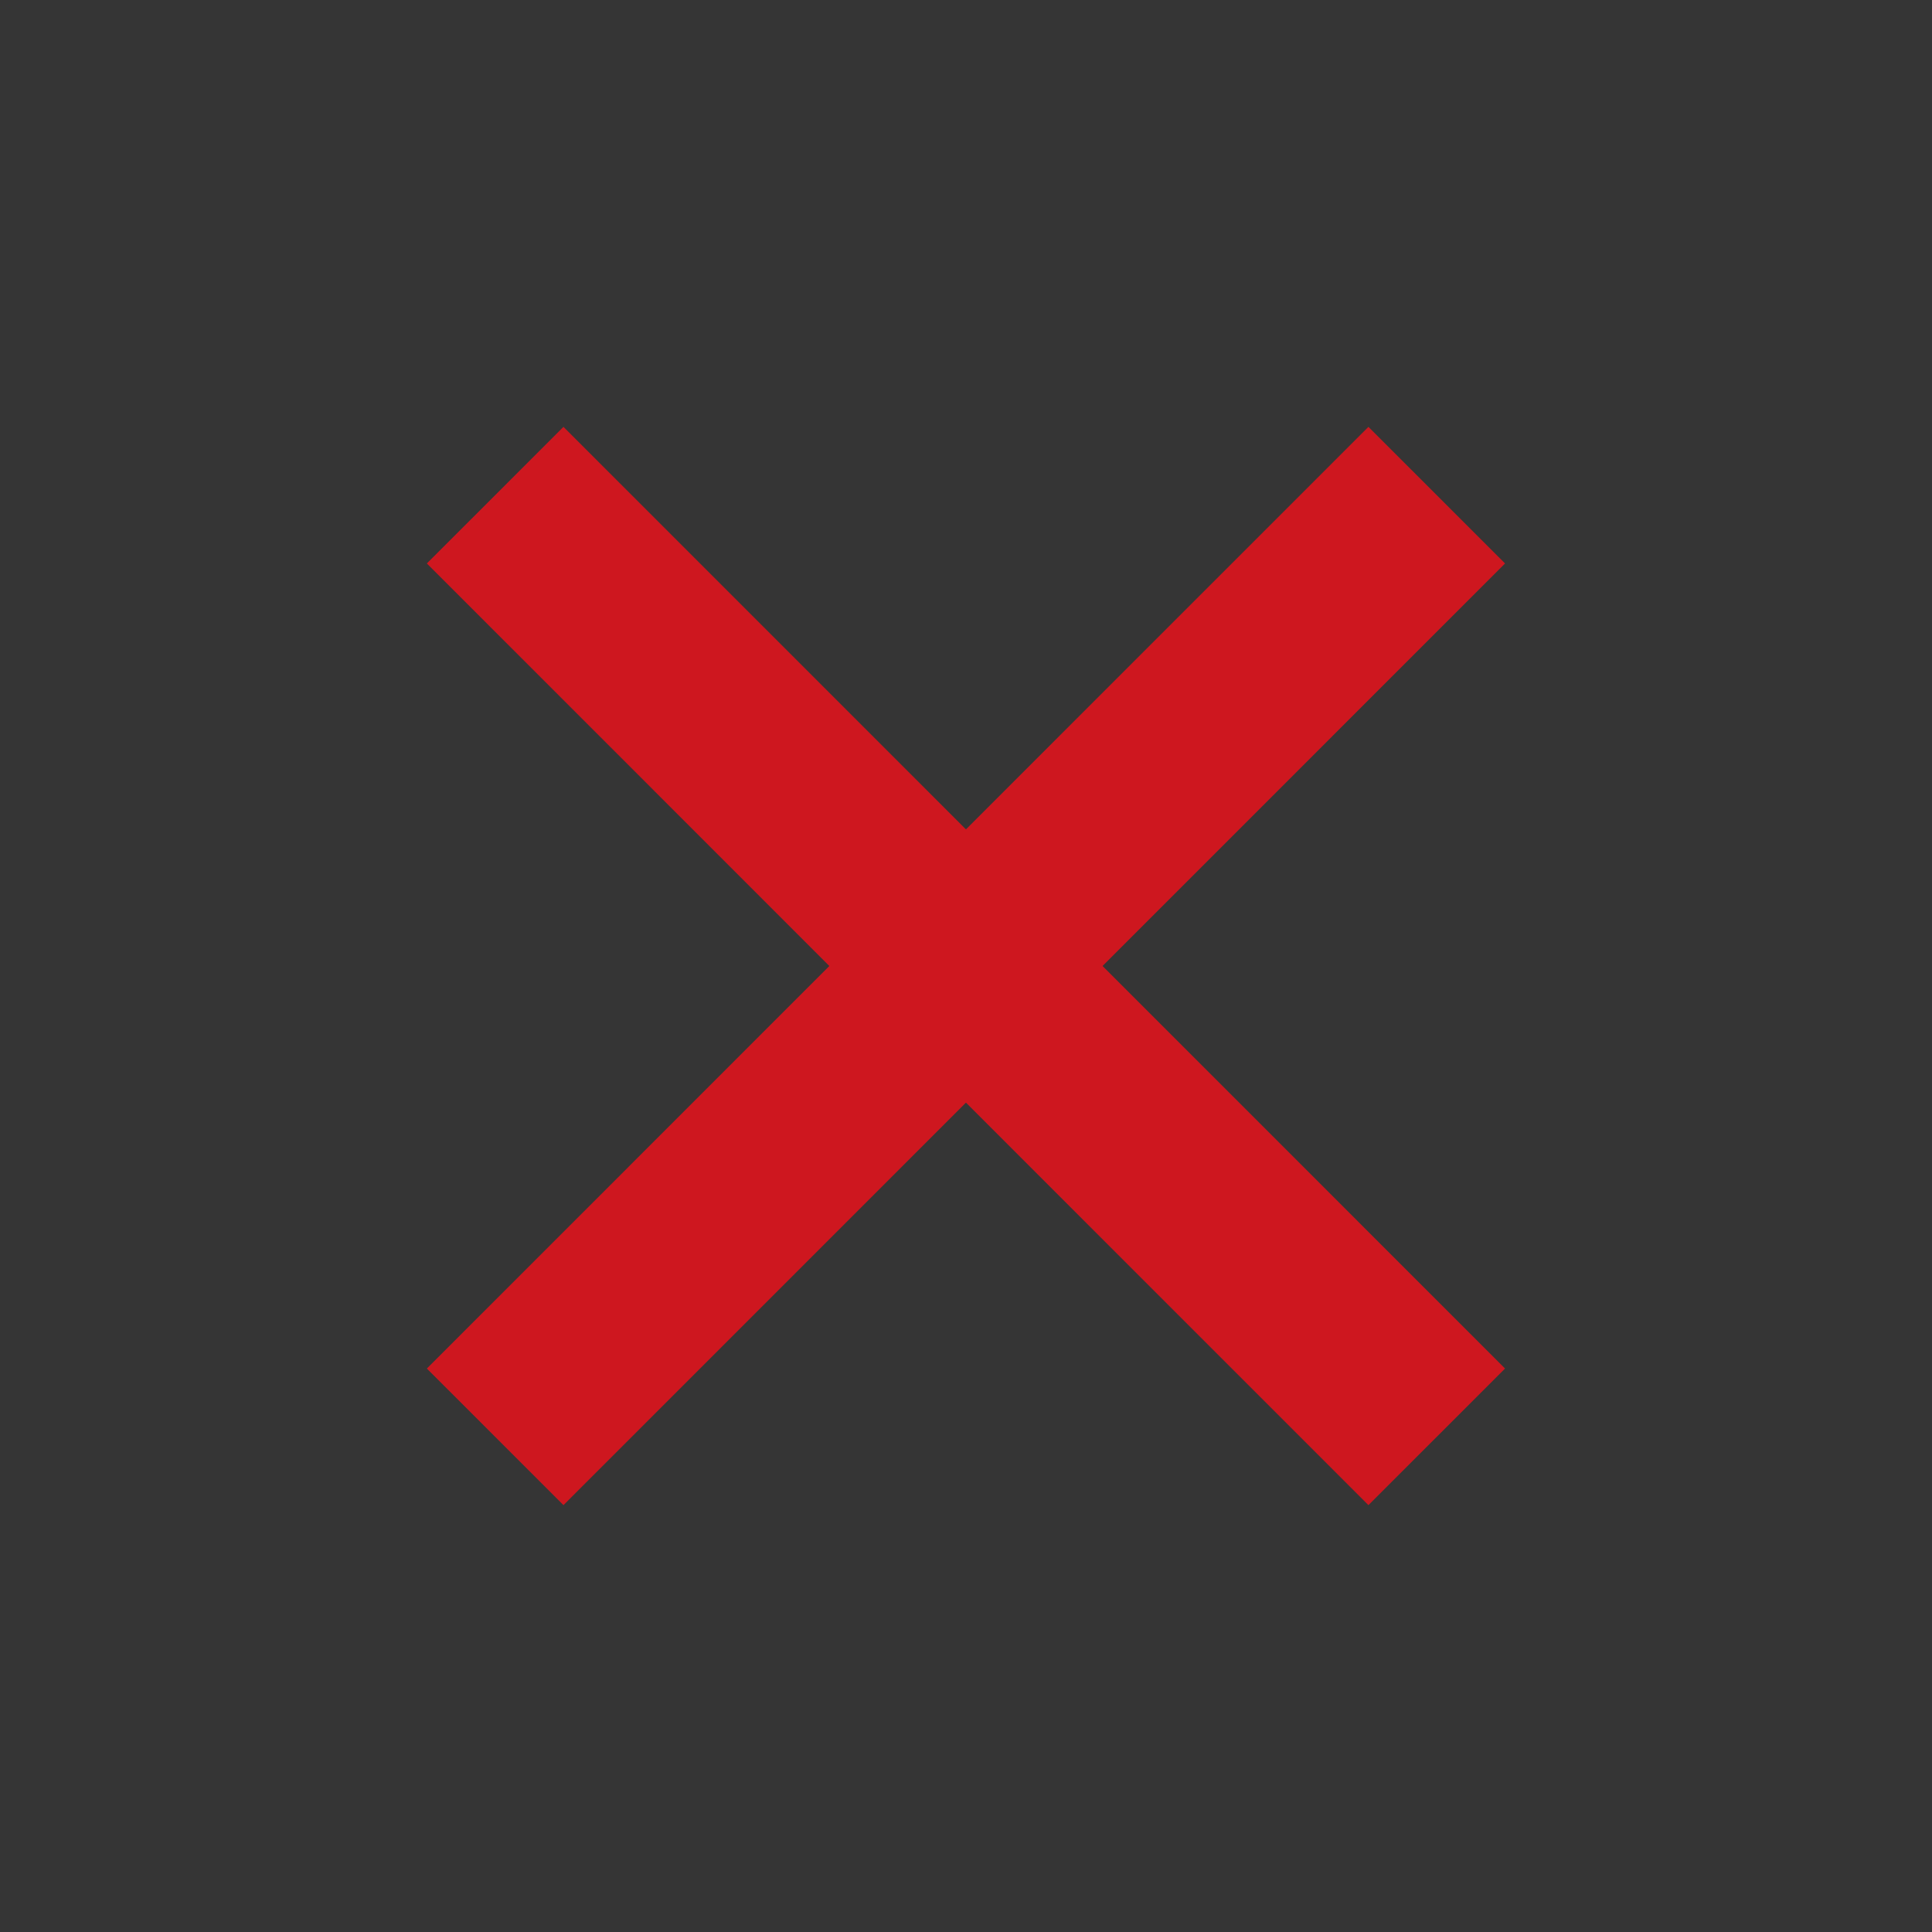
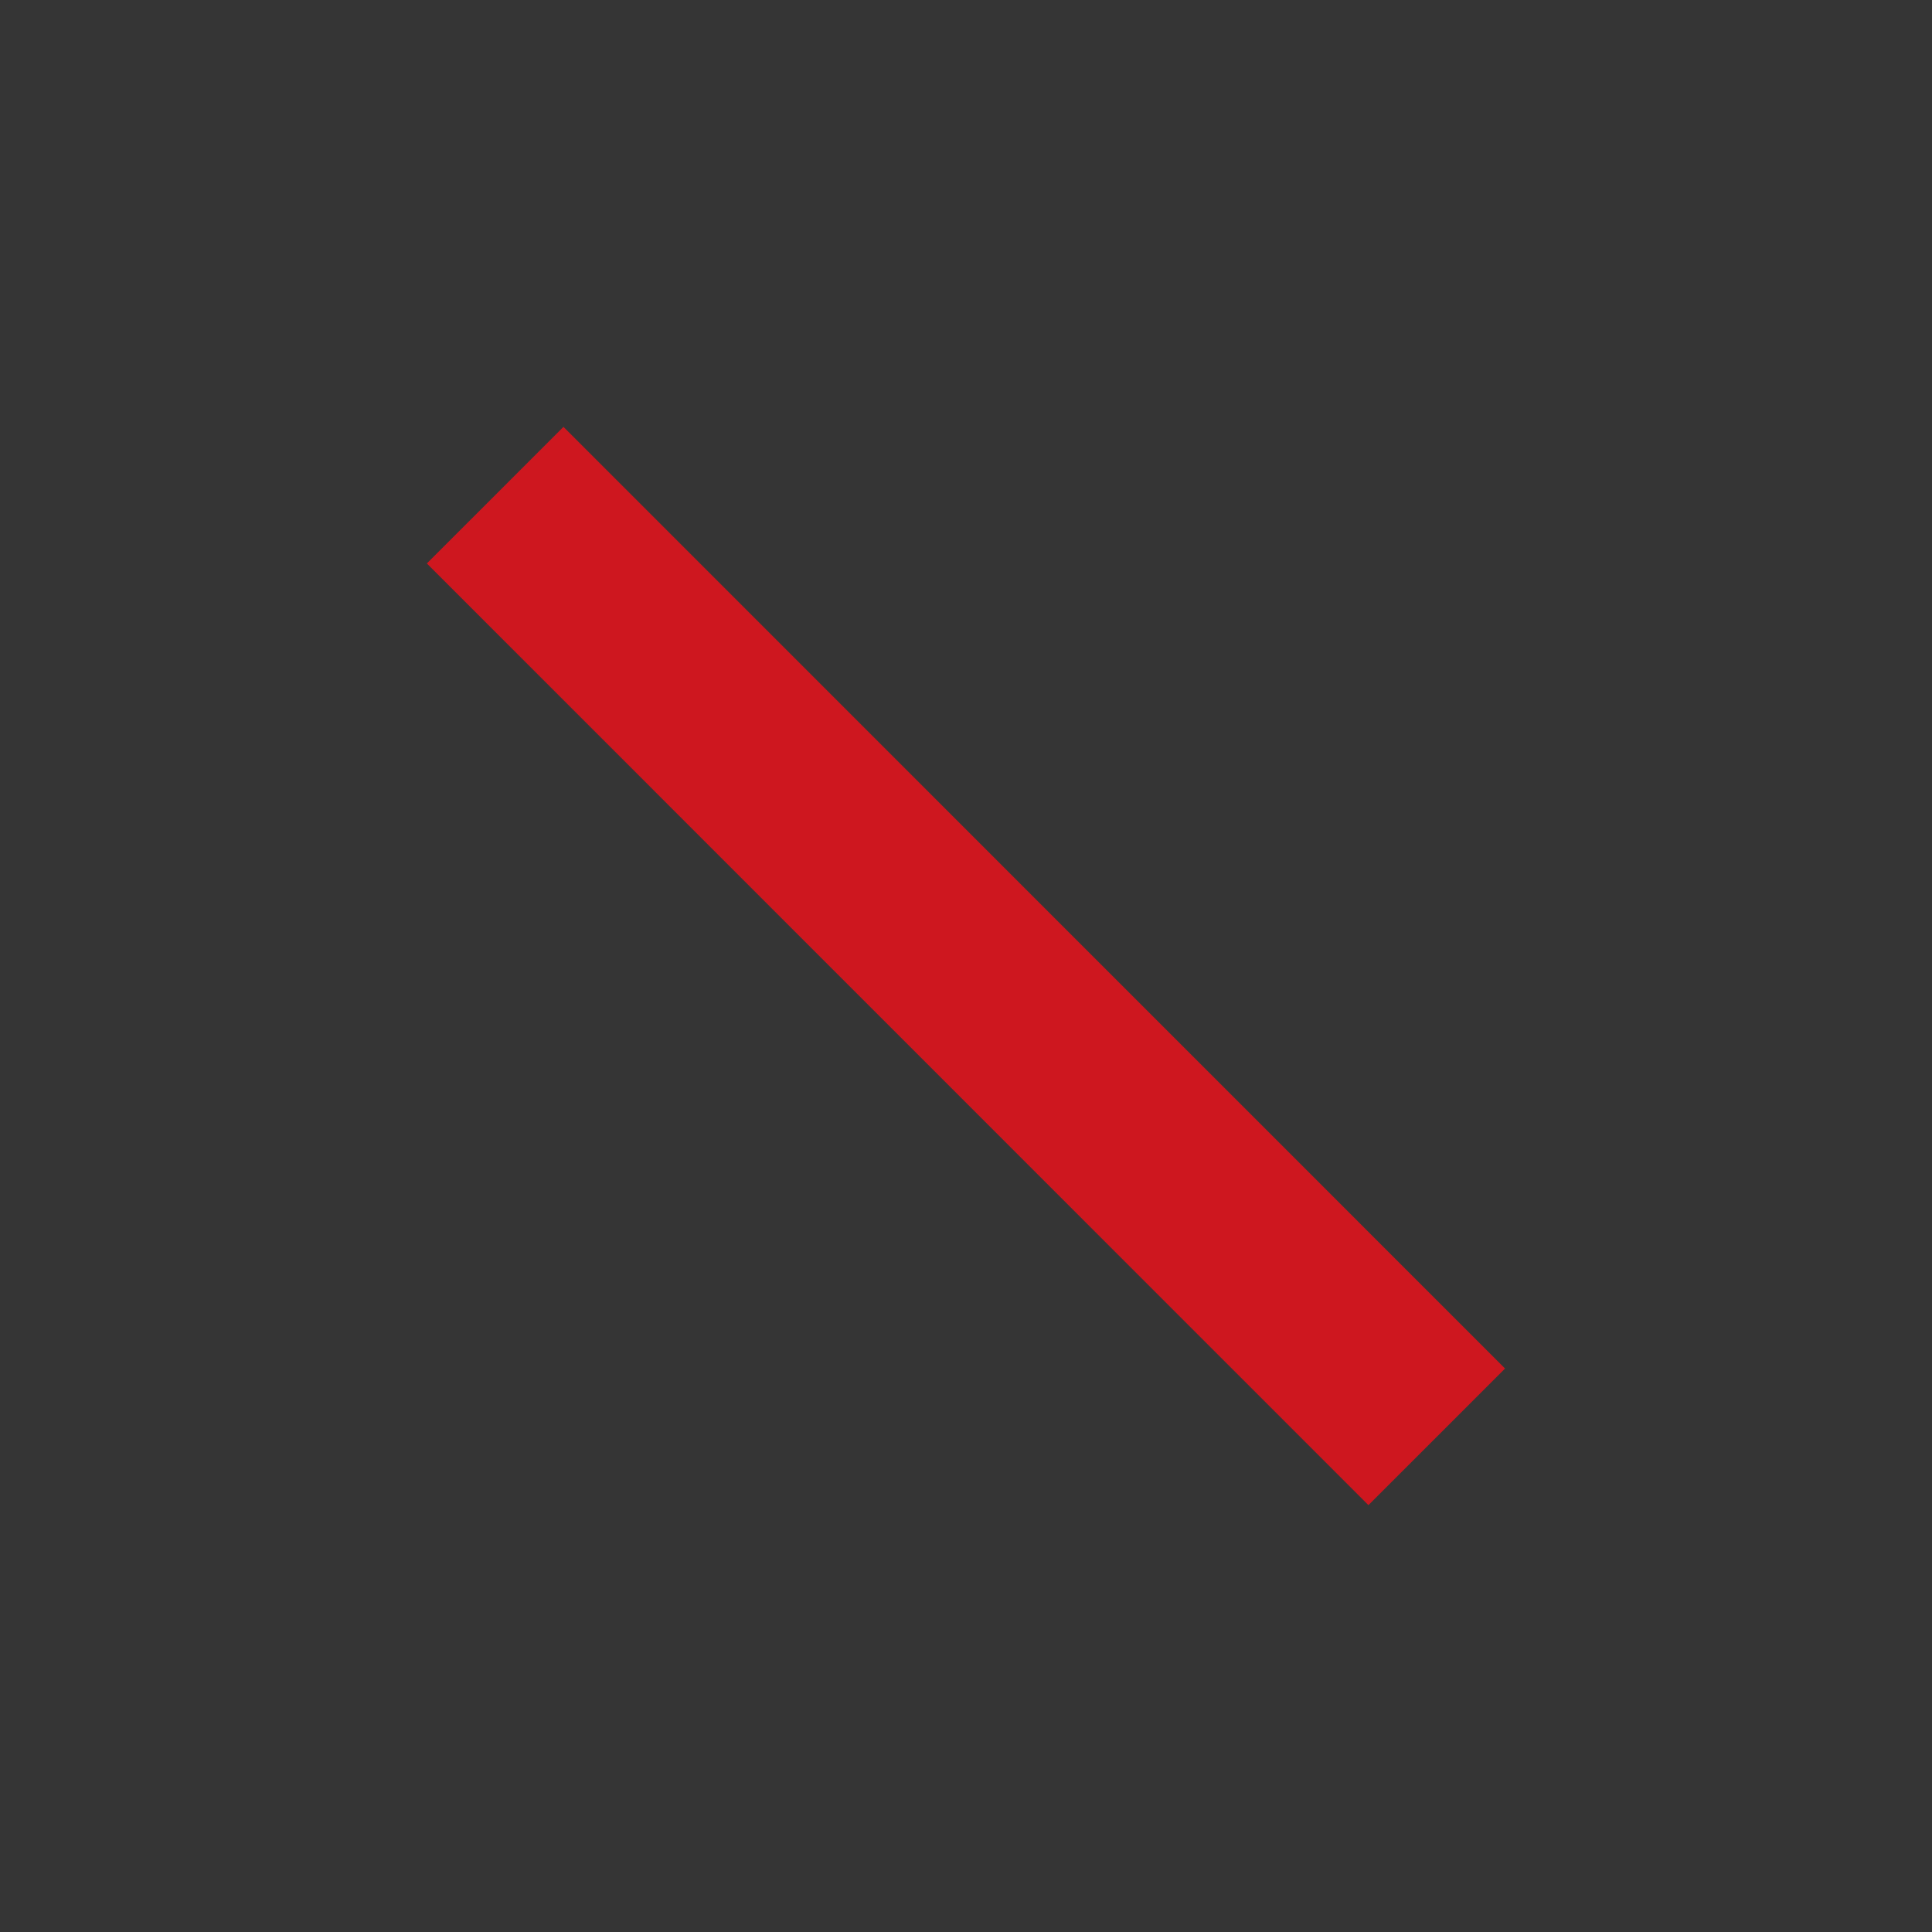
<svg xmlns="http://www.w3.org/2000/svg" width="20" height="20" viewBox="0 0 20 20" fill="none">
  <rect x="0" y="0" width="20" height="20" fill="#333333" stroke="none" />
  <path d="M20 0H0V20H20V0Z" fill="white" fill-opacity="0.01" />
  <path d="M5.833 5.833L14.166 14.167" stroke="#CE171F" stroke-width="2" stroke-linecap="square" />
-   <path d="M5.833 14.167L14.166 5.833" stroke="#CE171F" stroke-width="2" stroke-linecap="square" />
</svg>